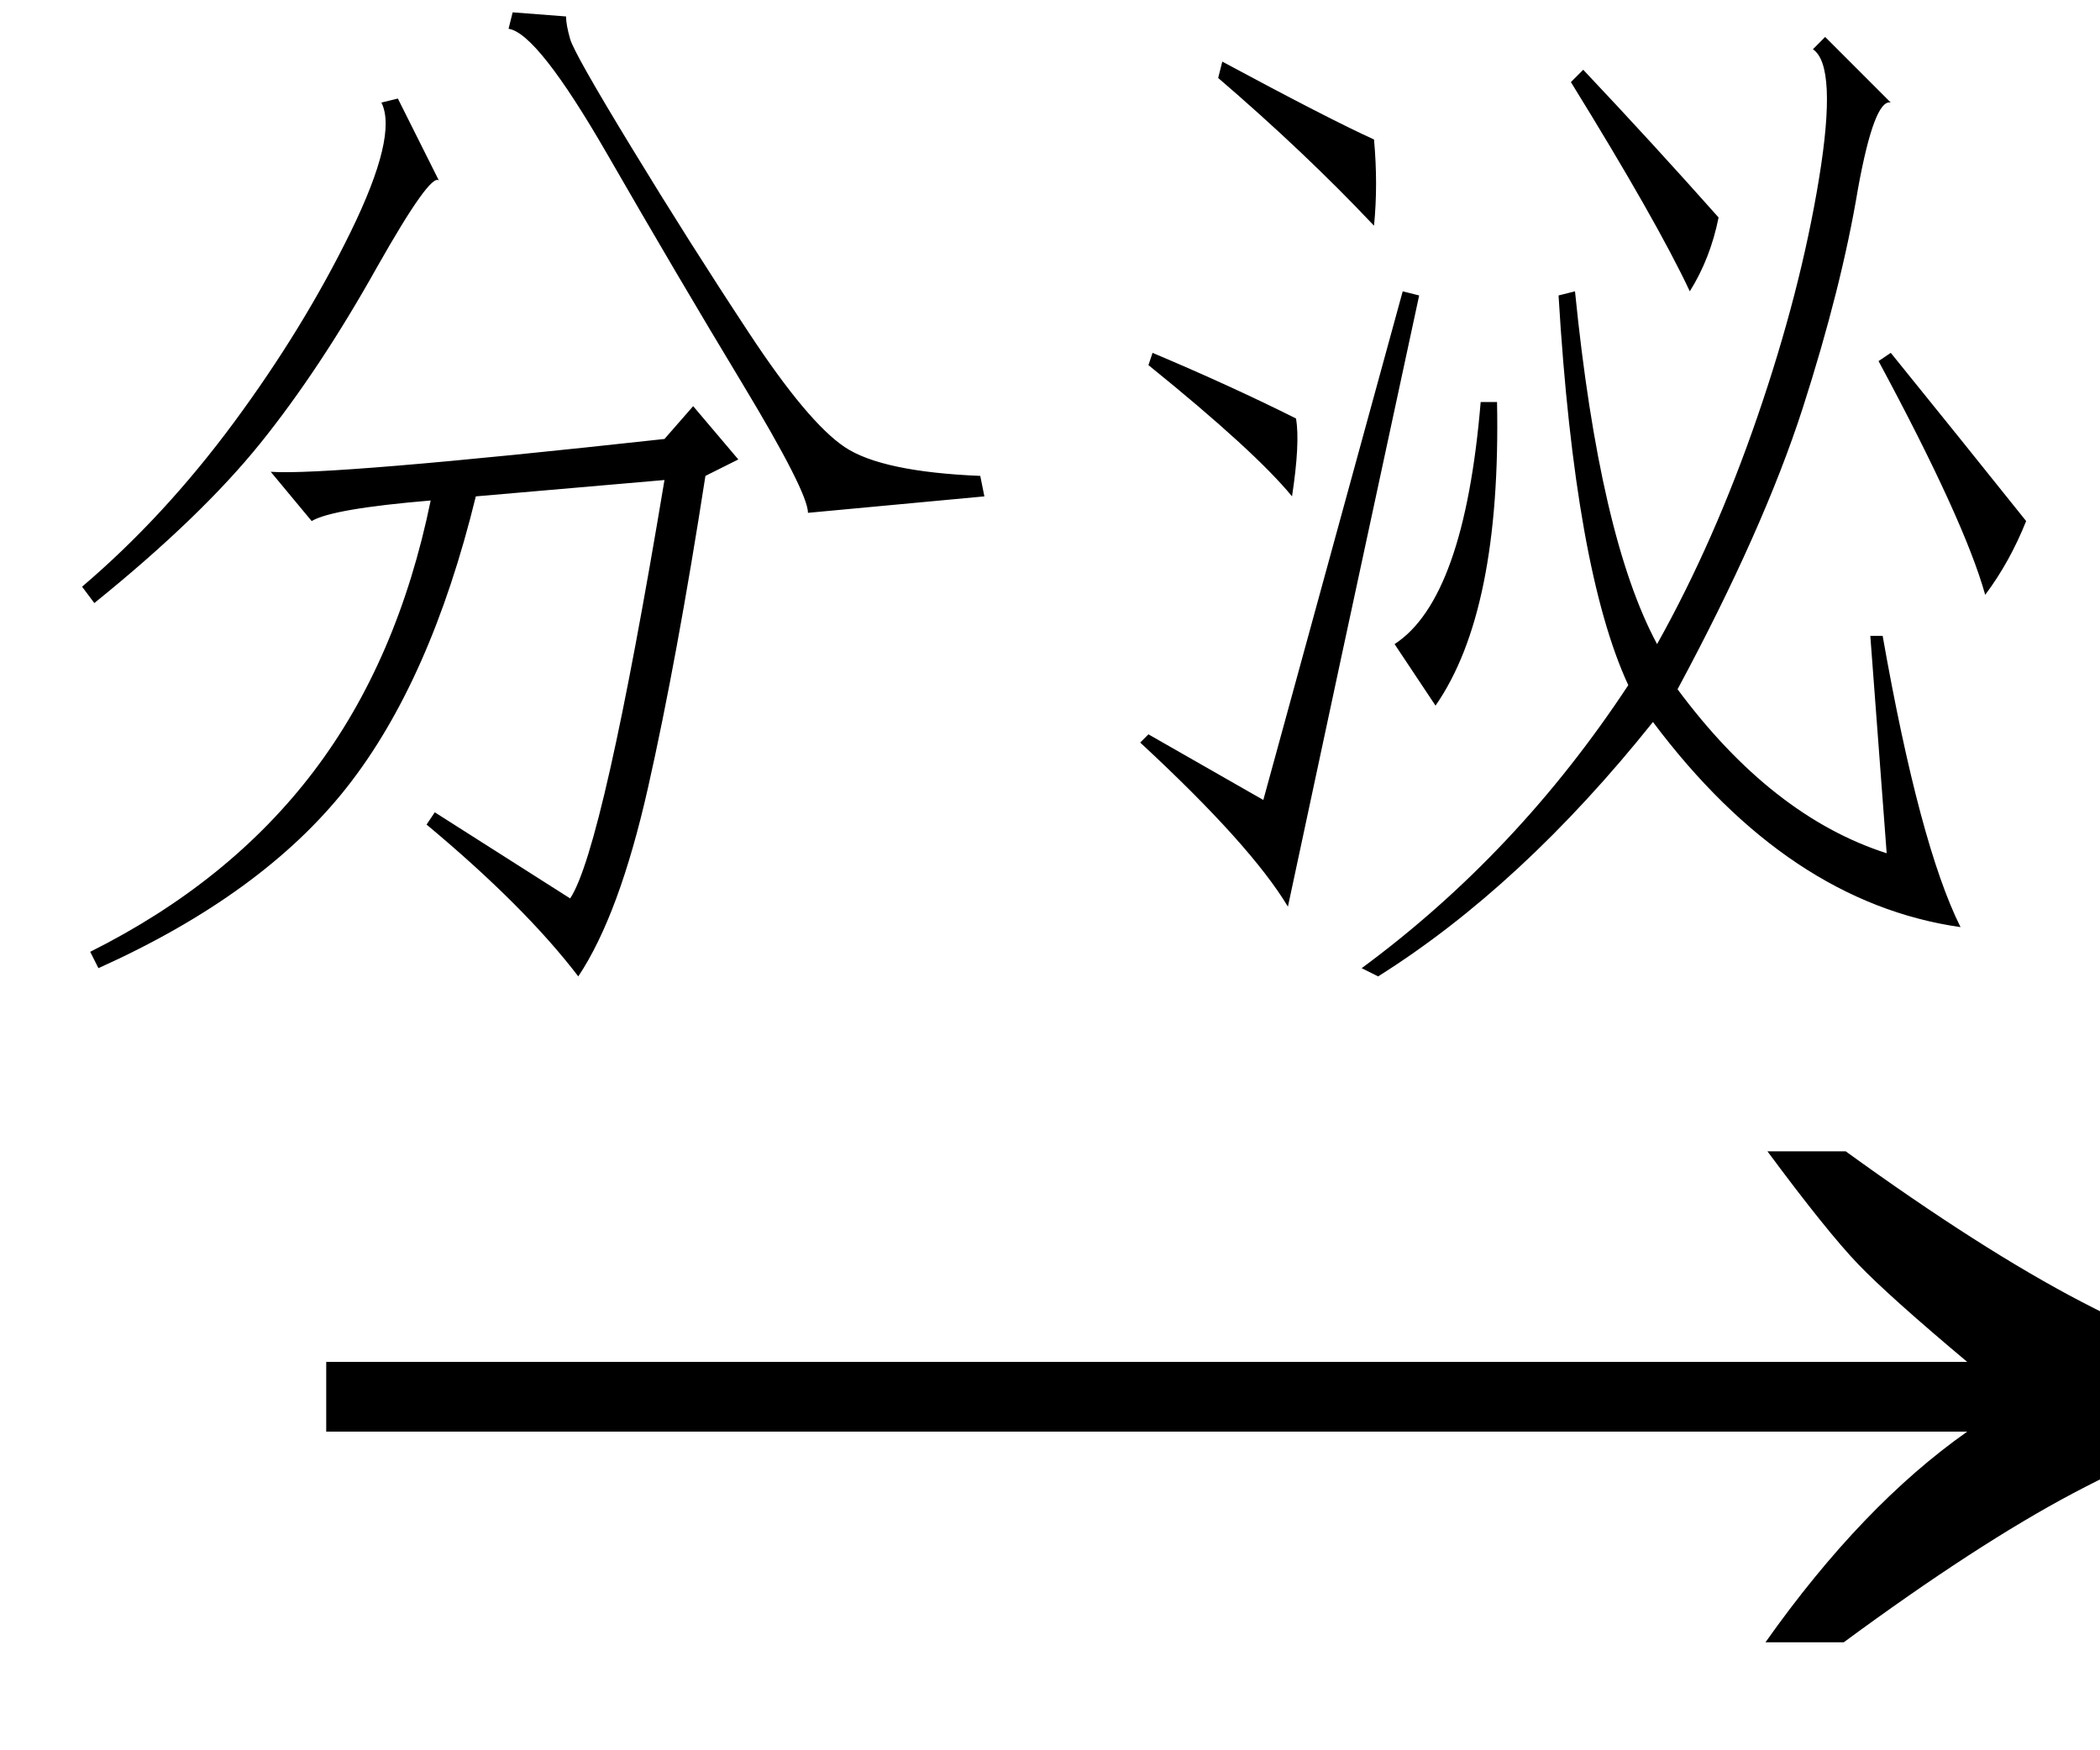
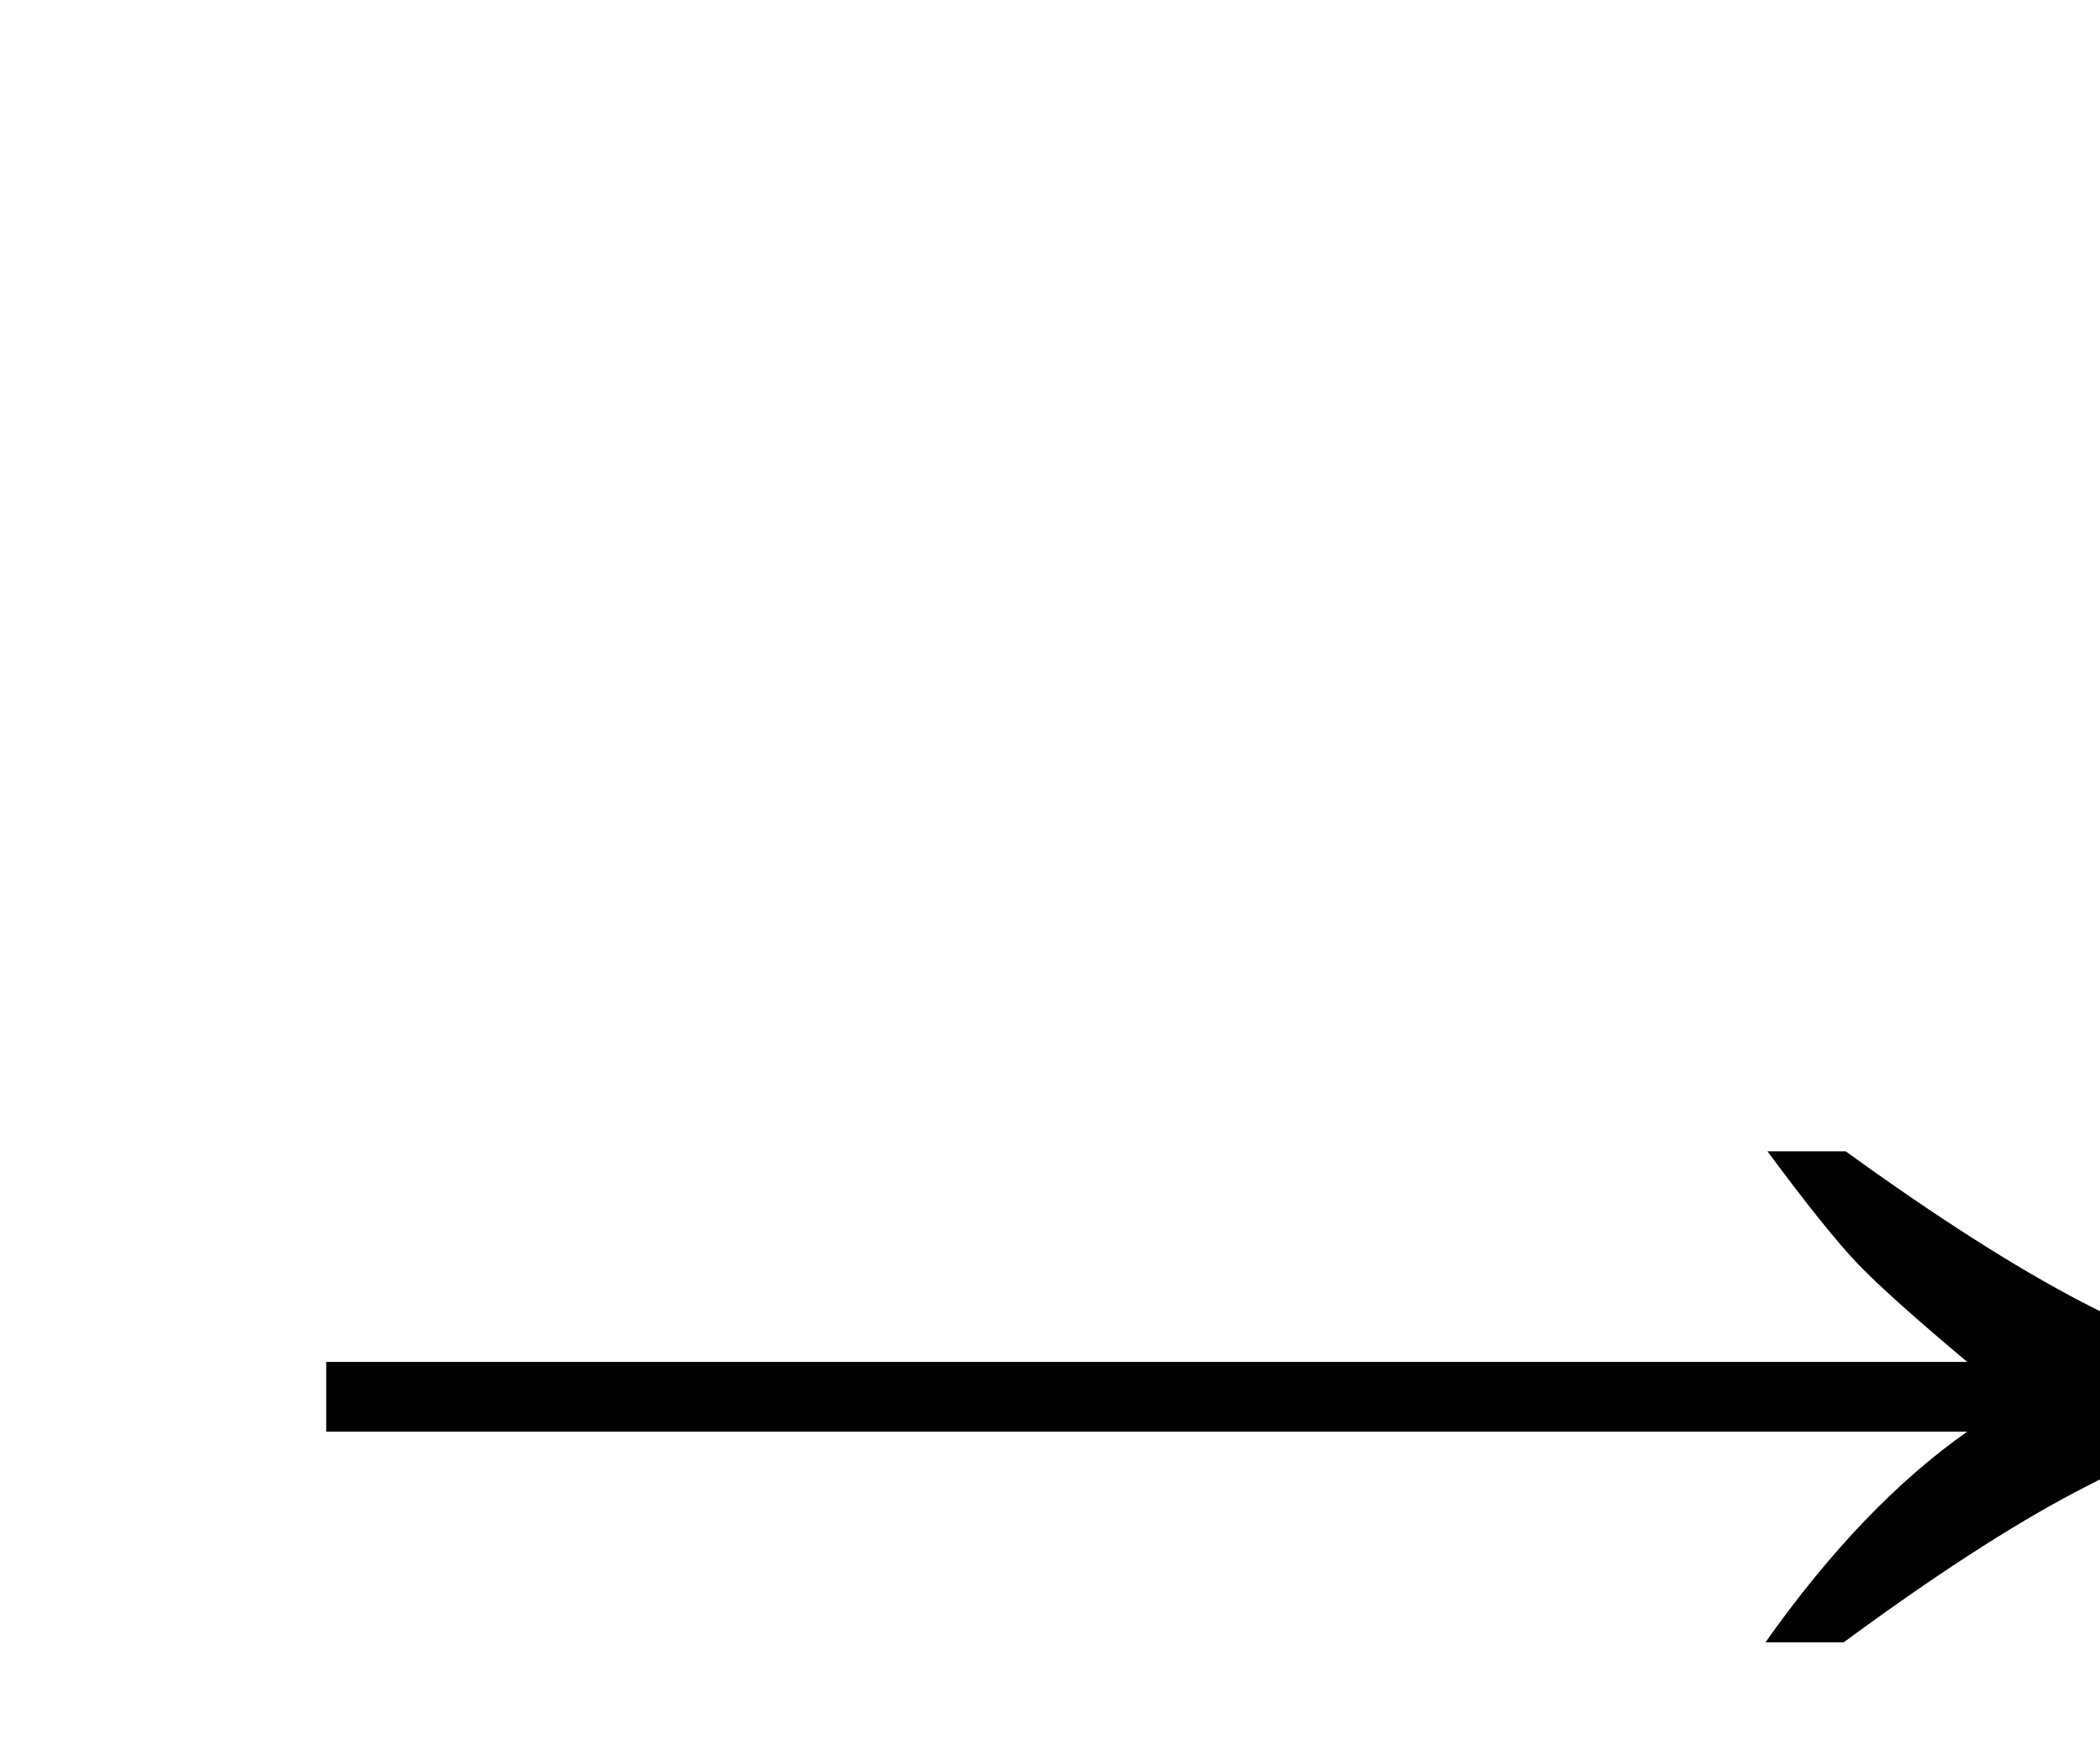
<svg xmlns="http://www.w3.org/2000/svg" stroke-dasharray="none" shape-rendering="auto" font-family="'Dialog'" width="24" text-rendering="auto" fill-opacity="1" contentScriptType="text/ecmascript" color-interpolation="auto" color-rendering="auto" preserveAspectRatio="xMidYMid meet" font-size="12" fill="black" stroke="black" image-rendering="auto" stroke-miterlimit="10" zoomAndPan="magnify" version="1.0" stroke-linecap="square" stroke-linejoin="miter" contentStyleType="text/css" font-style="normal" height="20" stroke-width="1" stroke-dashoffset="0" font-weight="normal" stroke-opacity="1">
  <defs id="genericDefs" />
  <g>
    <g text-rendering="optimizeLegibility" transform="translate(2.787,20) matrix(1.506,0,0,1,0,0)" color-rendering="optimizeQuality" color-interpolation="linearRGB" image-rendering="optimizeQuality">
      <path d="M12.156 -6.844 Q13.188 -5.719 13.945 -5.125 Q14.703 -4.531 15.375 -4.25 L15.375 -3.891 Q14.609 -3.516 13.883 -2.938 Q13.156 -2.359 12.141 -1.234 L11.547 -1.234 Q12.281 -2.797 13.078 -3.641 L0.625 -3.641 L0.625 -4.438 L13.078 -4.438 Q12.484 -5.188 12.25 -5.555 Q12.016 -5.922 11.562 -6.844 L12.156 -6.844 Z" stroke="none" />
    </g>
    <g text-rendering="optimizeLegibility" transform="translate(0,9.938)" color-rendering="optimizeQuality" color-interpolation="linearRGB" image-rendering="optimizeQuality">
-       <path d="M7.594 -4.453 L5.438 -4.266 Q4.922 -2.156 3.961 -0.938 Q3 0.281 1.125 1.125 L1.031 0.938 Q2.625 0.141 3.586 -1.125 Q4.547 -2.391 4.922 -4.219 Q3.797 -4.125 3.562 -3.984 L3.094 -4.547 Q3.75 -4.5 7.594 -4.922 L7.922 -5.297 L8.438 -4.688 L8.062 -4.5 Q7.734 -2.391 7.406 -0.938 Q7.078 0.516 6.609 1.219 Q6 0.422 4.875 -0.516 L4.969 -0.656 L6.516 0.328 Q6.891 -0.234 7.594 -4.453 ZM8.484 -5.555 Q7.734 -6.797 6.938 -8.18 Q6.141 -9.562 5.812 -9.609 L5.859 -9.797 L6.469 -9.75 Q6.469 -9.656 6.516 -9.492 Q6.562 -9.328 7.219 -8.25 Q7.875 -7.172 8.555 -6.141 Q9.234 -5.109 9.656 -4.828 Q10.078 -4.547 11.203 -4.5 L11.25 -4.266 L9.234 -4.078 Q9.234 -4.312 8.484 -5.555 ZM0.938 -3.234 Q1.875 -4.031 2.672 -5.109 Q3.469 -6.188 4.008 -7.289 Q4.547 -8.391 4.359 -8.766 L4.547 -8.812 L5.016 -7.875 Q4.922 -7.969 4.312 -6.891 Q3.656 -5.719 2.977 -4.875 Q2.297 -4.031 1.078 -3.047 L0.938 -3.234 ZM21.375 -2.672 L21.516 -2.672 Q21.938 -0.281 22.406 0.656 Q20.438 0.375 18.891 -1.688 Q17.391 0.188 15.75 1.219 L15.562 1.125 Q17.344 -0.188 18.609 -2.109 Q18 -3.422 17.812 -6.562 L18 -6.609 Q18.281 -3.797 18.938 -2.578 Q19.594 -3.75 20.086 -5.18 Q20.578 -6.609 20.789 -7.898 Q21 -9.188 20.719 -9.375 L20.859 -9.516 L21.609 -8.766 Q21.422 -8.812 21.234 -7.781 Q21.047 -6.656 20.602 -5.273 Q20.156 -3.891 19.172 -2.062 Q20.25 -0.609 21.562 -0.188 L21.375 -2.672 ZM13.125 -1.547 L14.438 -0.797 L16.031 -6.609 L16.219 -6.562 Q15.188 -1.781 14.719 0.422 Q14.297 -0.281 13.031 -1.453 L13.125 -1.547 ZM17.109 -5.344 Q17.156 -2.953 16.406 -1.875 L15.938 -2.578 Q16.734 -3.094 16.922 -5.344 L17.109 -5.344 ZM21.469 -5.812 L21.609 -5.906 Q22.406 -4.922 23.156 -3.984 Q22.969 -3.516 22.688 -3.141 Q22.453 -3.984 21.469 -5.812 ZM19.312 -6.609 Q18.938 -7.406 17.953 -9 L18.094 -9.141 Q18.891 -8.297 19.641 -7.453 Q19.547 -6.984 19.312 -6.609 ZM15.703 -7.359 Q14.906 -8.203 13.922 -9.047 L13.969 -9.234 Q15.188 -8.578 15.703 -8.344 Q15.75 -7.828 15.703 -7.359 ZM14.766 -4.266 Q14.344 -4.781 13.125 -5.766 L13.172 -5.906 Q14.062 -5.531 14.812 -5.156 Q14.859 -4.875 14.766 -4.266 Z" stroke="none" />
-     </g>
+       </g>
  </g>
</svg>